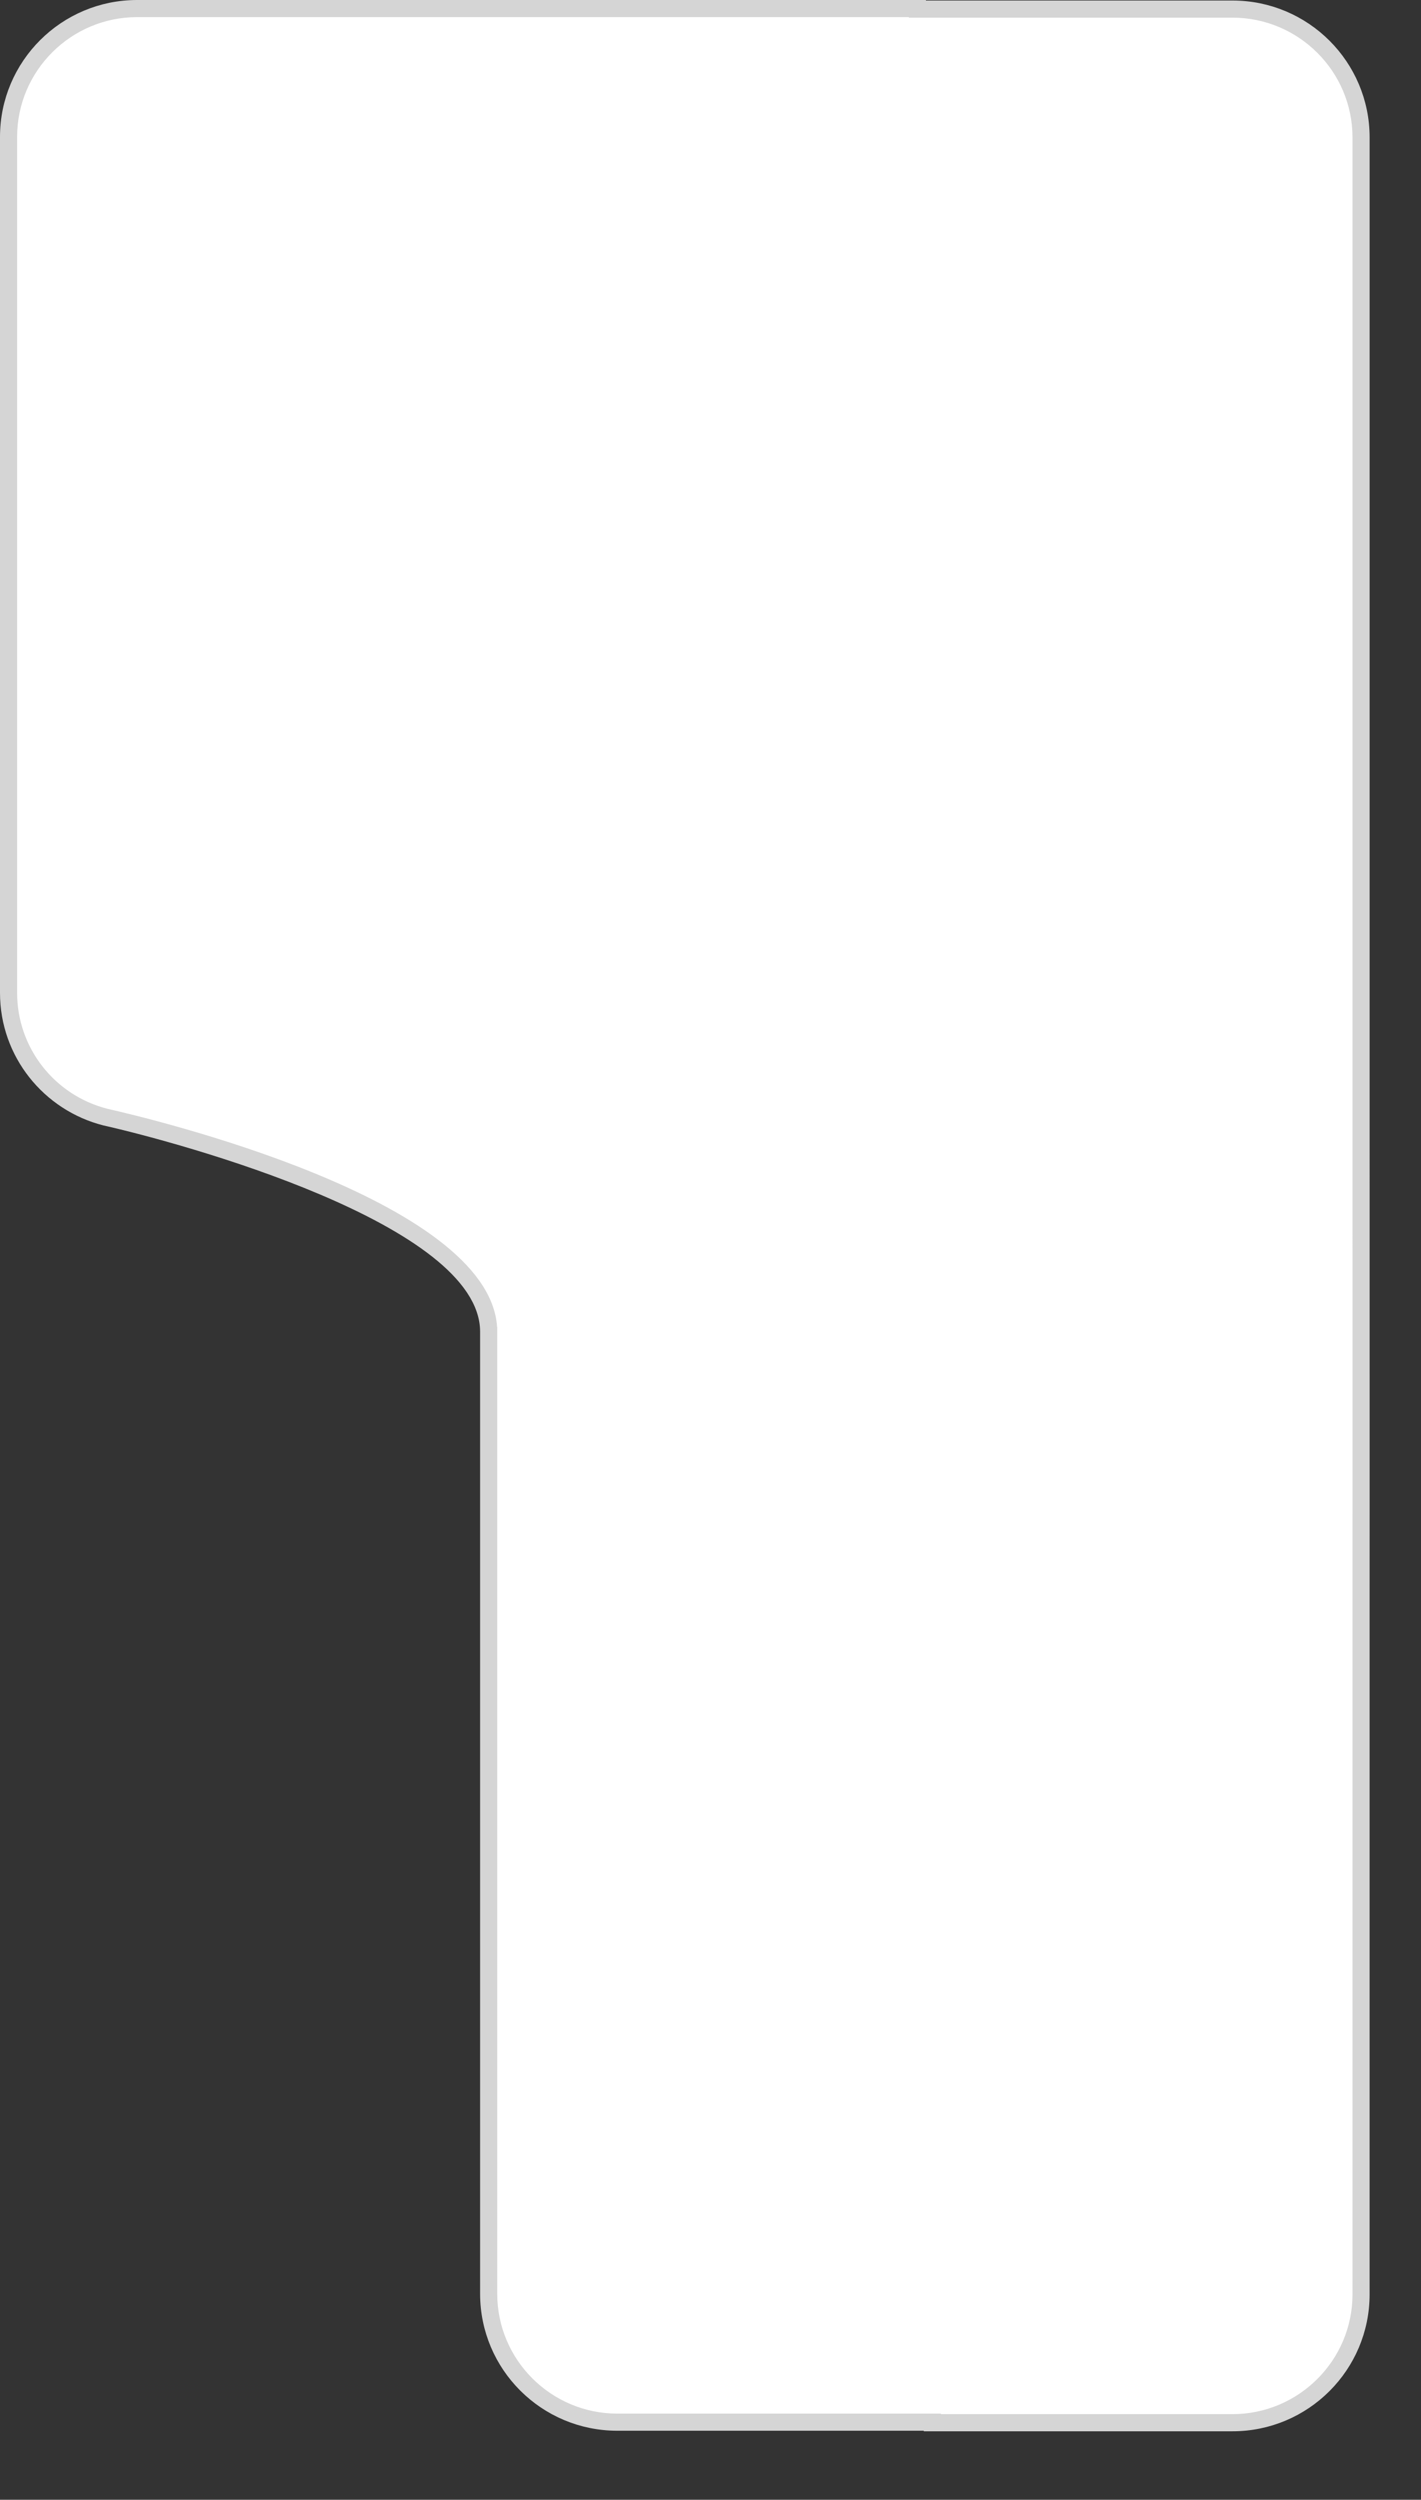
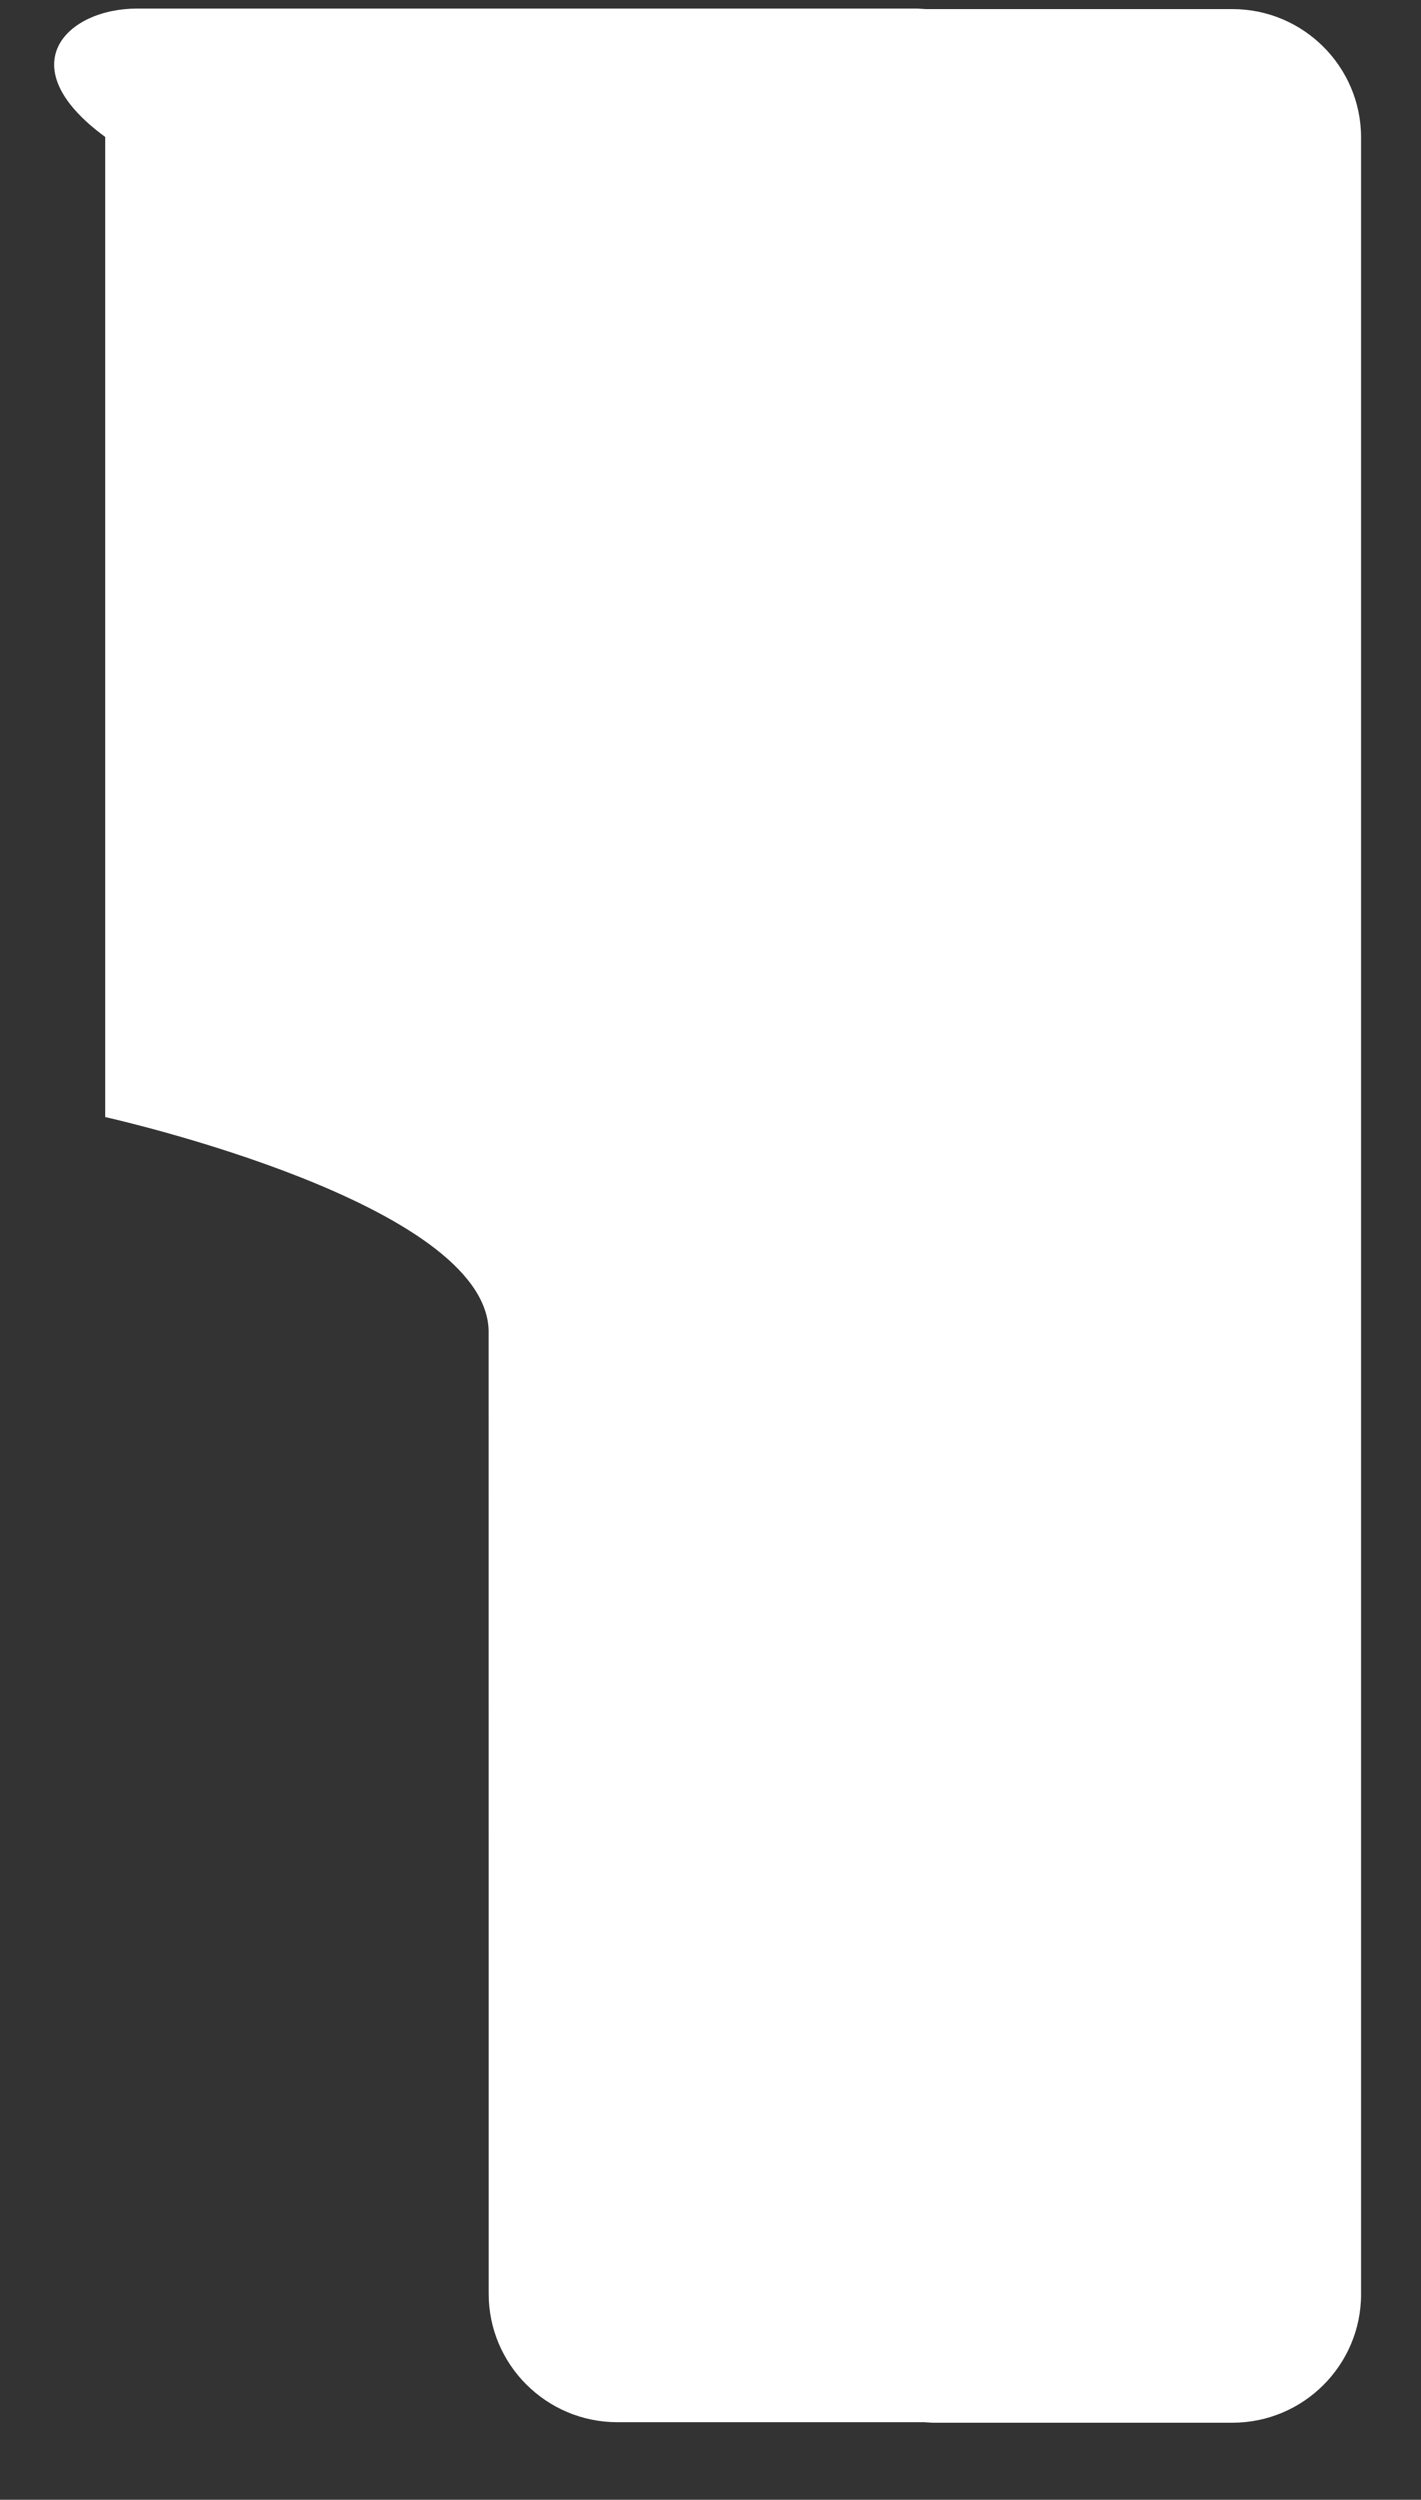
<svg xmlns="http://www.w3.org/2000/svg" width="100%" height="100%" viewBox="0 0 83 146" preserveAspectRatio="none" version="1.1" id="图层_1" enable-background="new 0 0 83 146" xml:space="preserve">
  <rect x="0" y="0" width="83" height="146" fill="#333333" stroke="none" />
  <g>
-     <path fill="#FFFFFF" d="M54.459,141.5l-0.5-0.031H36.056c-4.142,0-7.512-3.363-7.512-7.498l-0.003-56.279   C28.308,70.317,7.055,65.447,6.145,65.242C2.827,64.399,0.5,61.415,0.5,57.987V7.998C0.5,3.864,3.87,0.5,8.012,0.5h45.572   l0.5,0.031h17.902c4.143,0,7.513,3.364,7.513,7.498v125.973c0,4.135-3.37,7.498-7.513,7.498H54.459z" />
-     <path fill="#D5D5D5" d="M53.084,1v0.031h1h17.903c3.867,0,7.012,3.139,7.012,6.998v37.992v11.997l0.001,14.861L79,87.678   l-0.001,5.999v40.324c0,3.859-3.146,6.998-7.012,6.998H54.959v-0.031h-1H36.056c-3.867,0-7.012-3.139-7.012-6.998V77.816l0-0.006   l0,0v-0.028c0-0.018,0-0.036,0-0.054l-0.001-0.218l-0.008-0.012C28.539,69.989,8.559,65.273,6.281,64.761   C3.172,63.971,1,61.186,1,57.987V7.998C1,4.139,4.146,1,8.012,1H53.084 M54.084,0H8.012C3.587,0,0,3.581,0,7.998v49.989   c0,3.735,2.568,6.862,6.035,7.743c4.469,1.006,22.008,5.757,22.008,12.052c0,0.011-0.001,0.021-0.001,0.032l0.001,0.002v56.154   c0,4.417,3.587,7.998,8.012,7.998h17.903V142h18.028c4.425,0,8.012-3.581,8.012-7.998V93.677L80,87.679   c0-0.011-0.001-29.649-0.001-29.66V46.021V8.029c0-4.417-3.587-7.998-8.012-7.998H54.084V0L54.084,0z" />
+     <path fill="#FFFFFF" d="M54.459,141.5l-0.5-0.031H36.056c-4.142,0-7.512-3.363-7.512-7.498l-0.003-56.279   C28.308,70.317,7.055,65.447,6.145,65.242V7.998C0.5,3.864,3.87,0.5,8.012,0.5h45.572   l0.5,0.031h17.902c4.143,0,7.513,3.364,7.513,7.498v125.973c0,4.135-3.37,7.498-7.513,7.498H54.459z" />
  </g>
</svg>